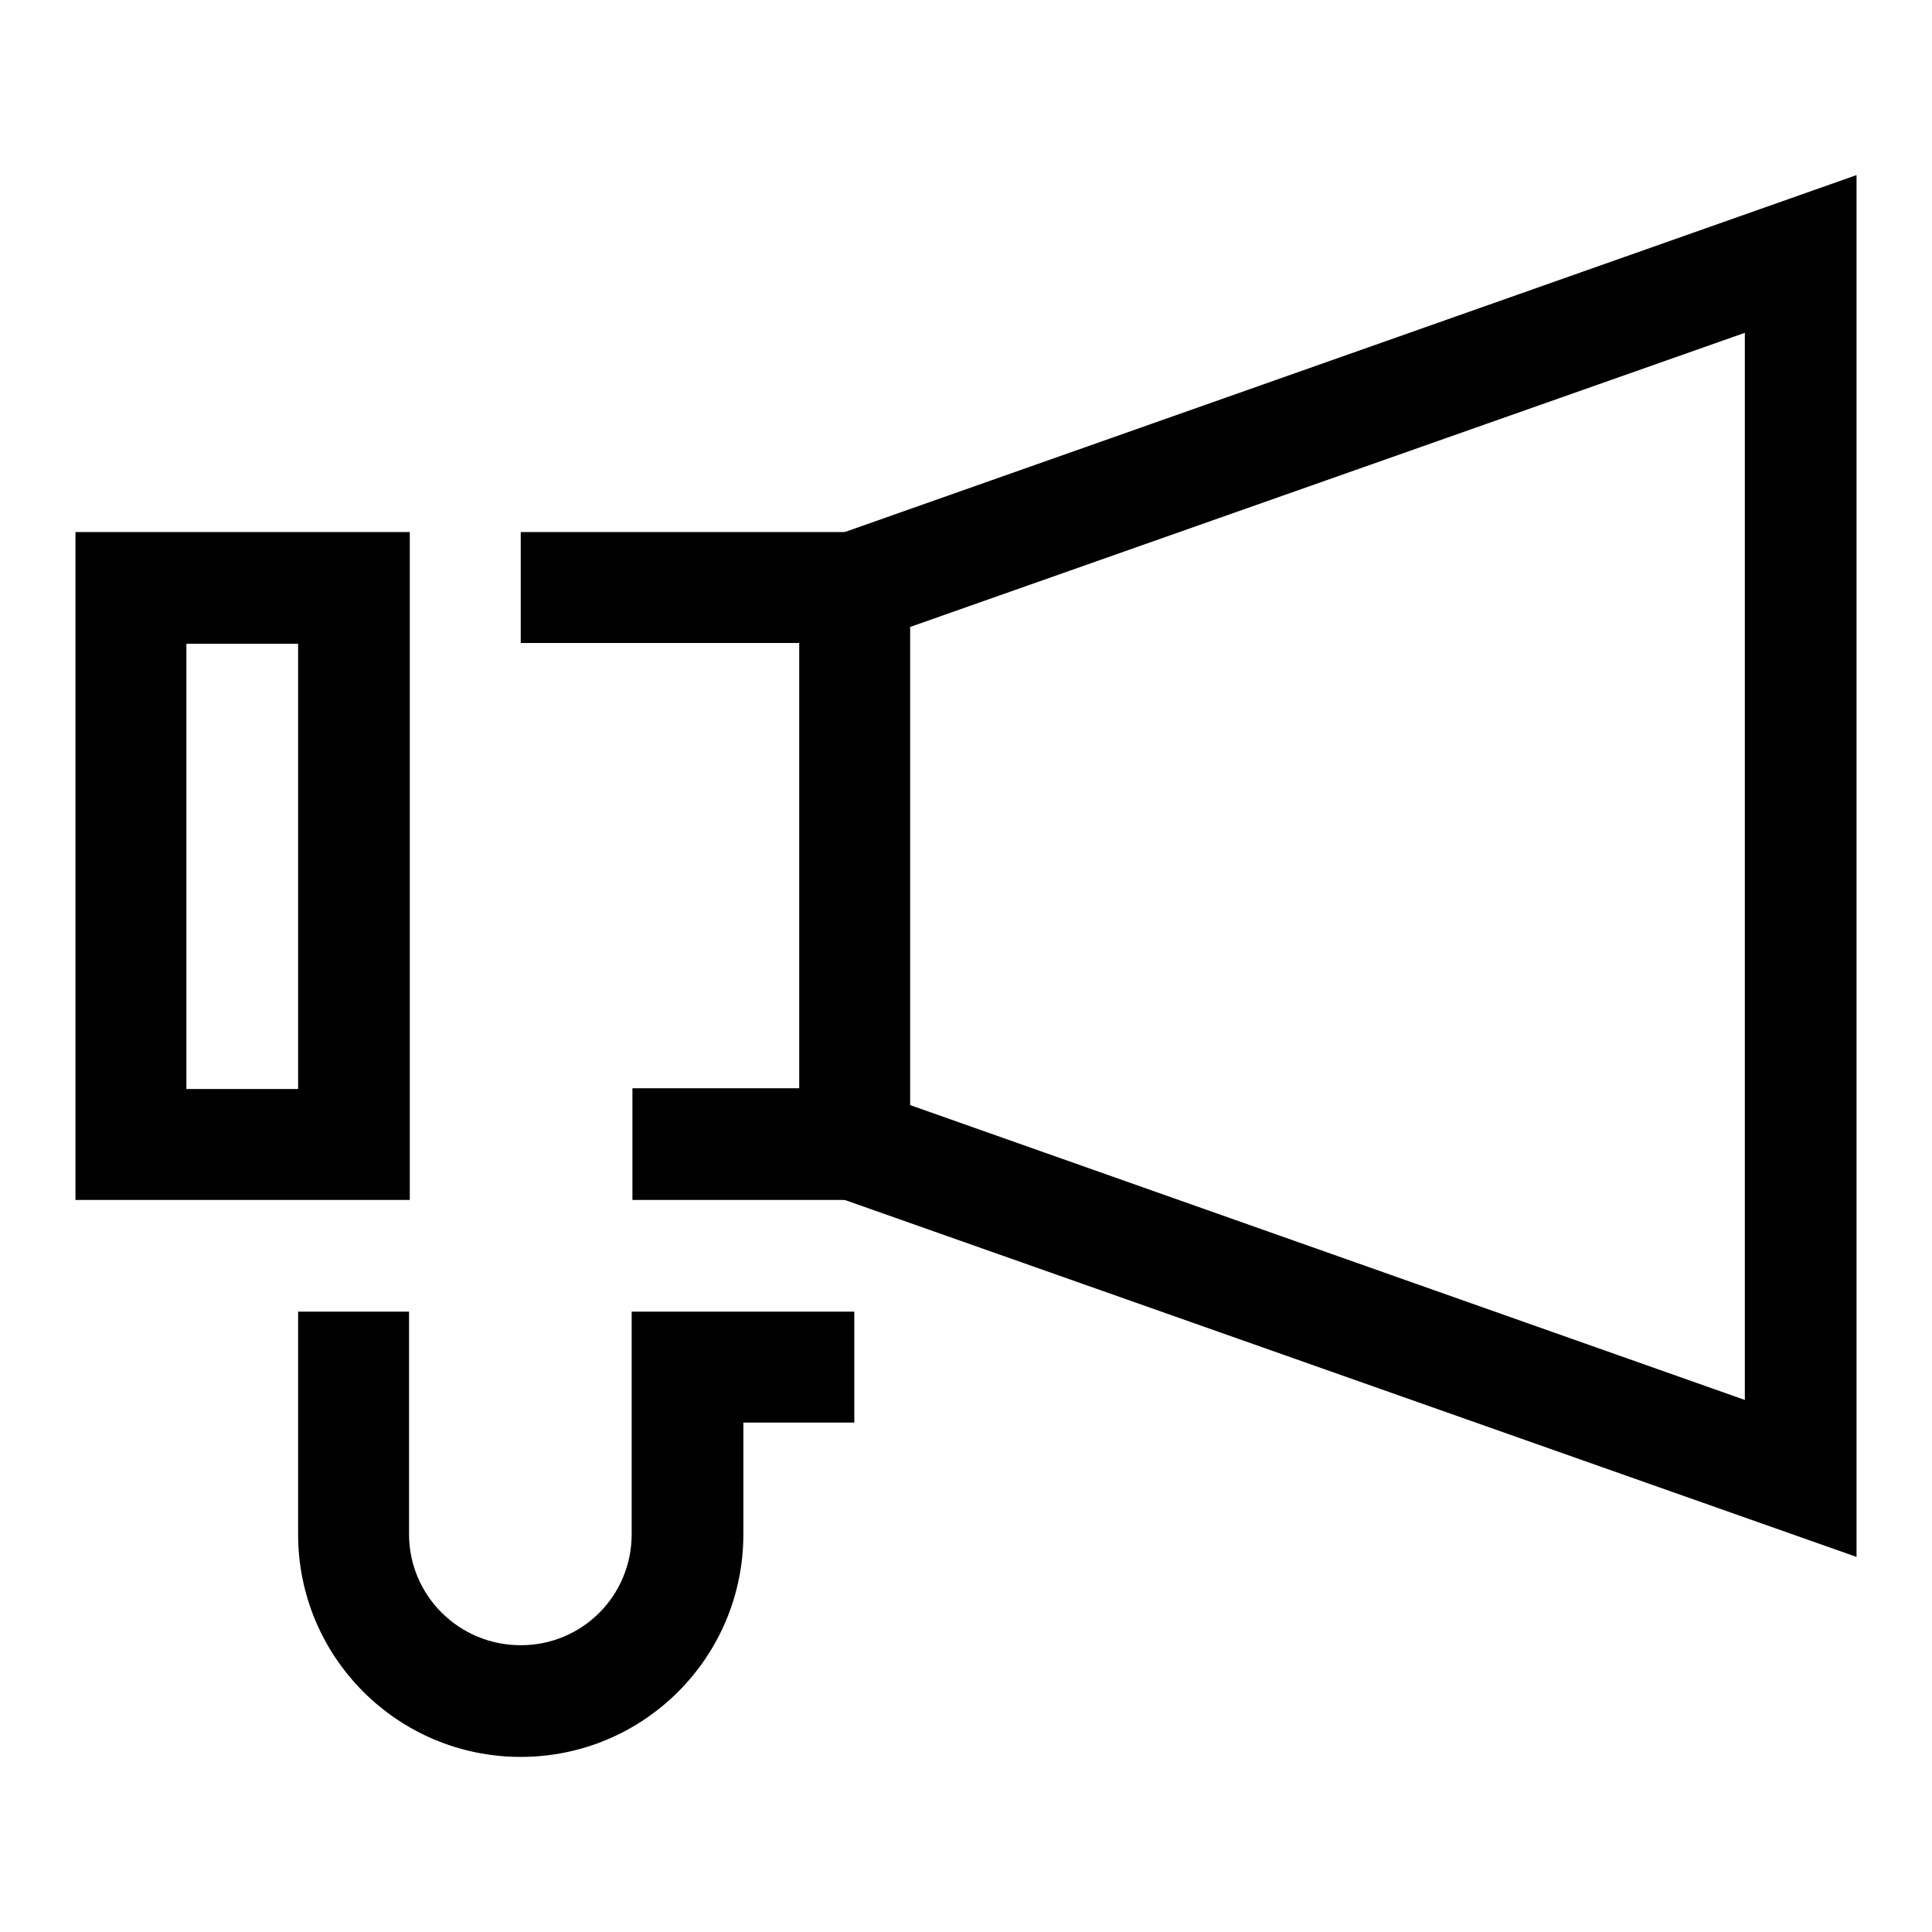
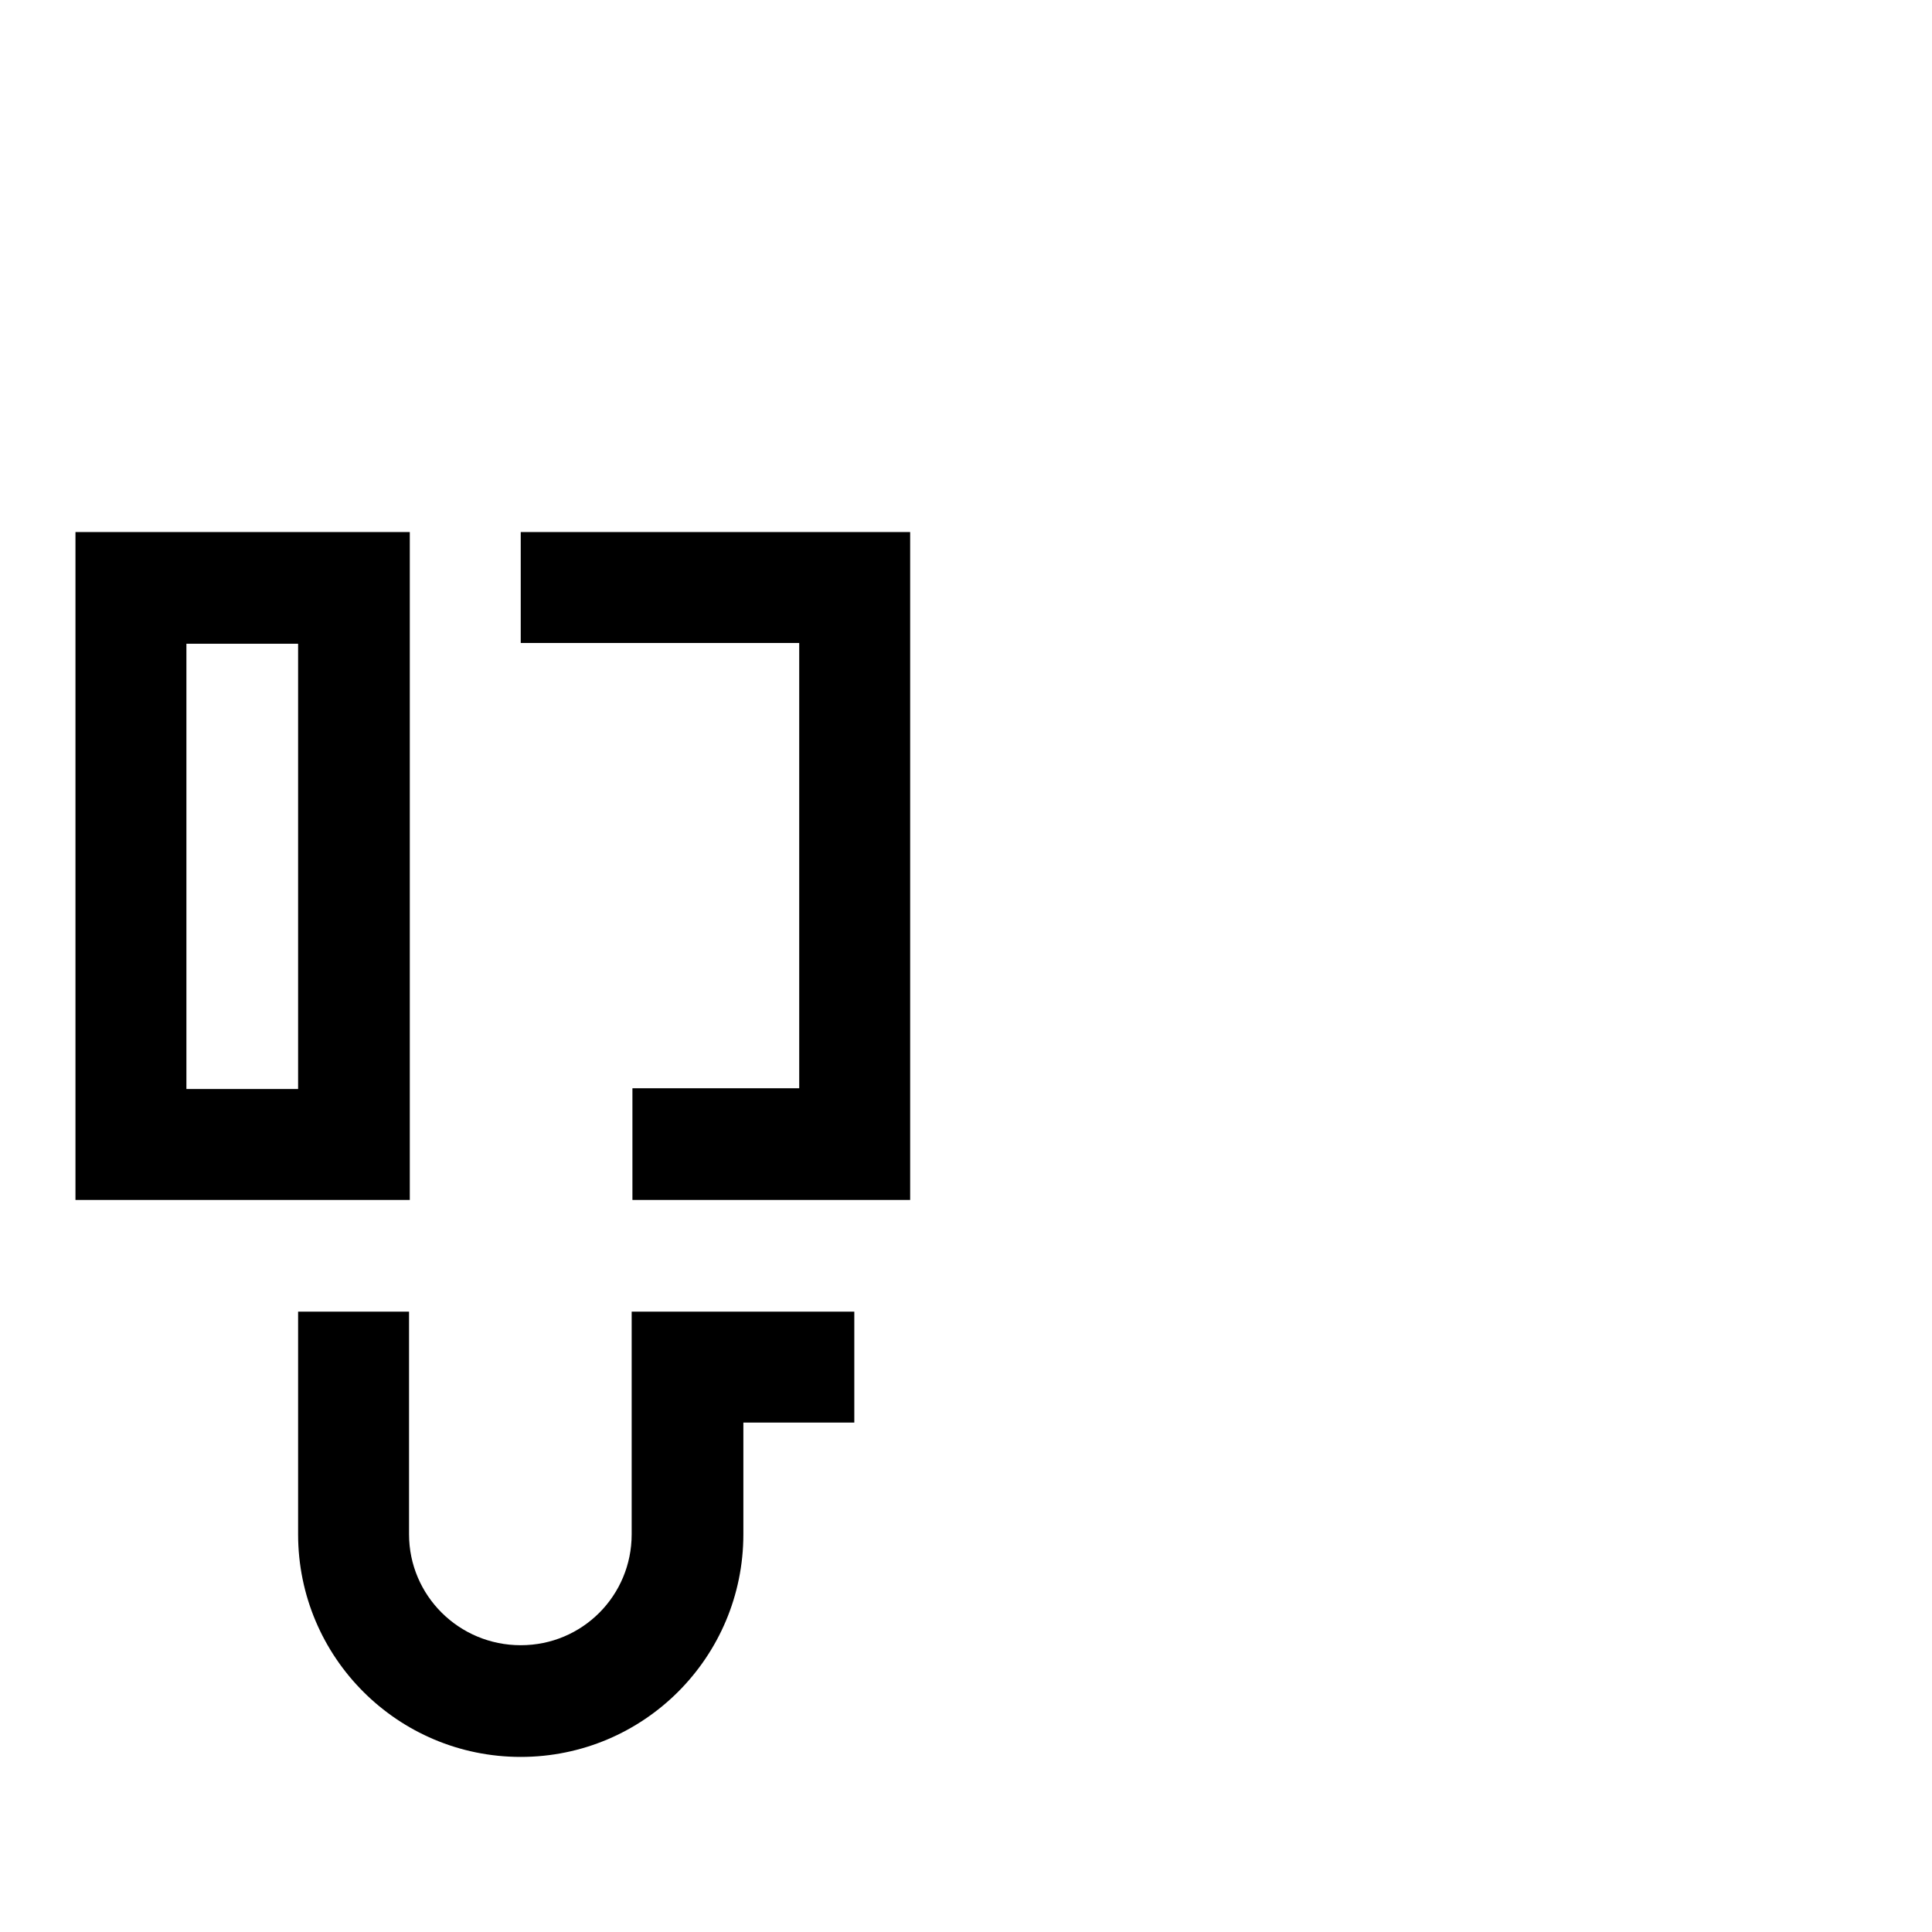
<svg xmlns="http://www.w3.org/2000/svg" version="1.1" x="0px" y="0px" viewBox="0 0 256 256" enable-background="new 0 0 256 256" xml:space="preserve">
  <g>
    <g>
      <path fill="#000000" d="M120.6,159H83.8v-14.8h22.1v-59H69V70.5h51.6V159z" />
-       <path fill="#000000" d="M246,206.3l-135.2-47.7l4.9-13.9l115.5,40.8V44.1L115.7,84.8l-4.9-13.9L246,23.2V206.3z" />
      <path fill="#000000" d="M54.3,159H10V70.5h44.3V159z M24.7,144.3h14.8v-59H24.7V144.3z" />
      <path fill="#000000" d="M69,232.8c-16.3,0-29.5-13.2-29.5-29.5v-29.5h14.7v29.5c0,8.1,6.6,14.7,14.8,14.7s14.7-6.6,14.7-14.7v-29.5h29.5v14.7H98.5v14.8C98.5,219.6,85.3,232.8,69,232.8z" />
    </g>
  </g>
</svg>